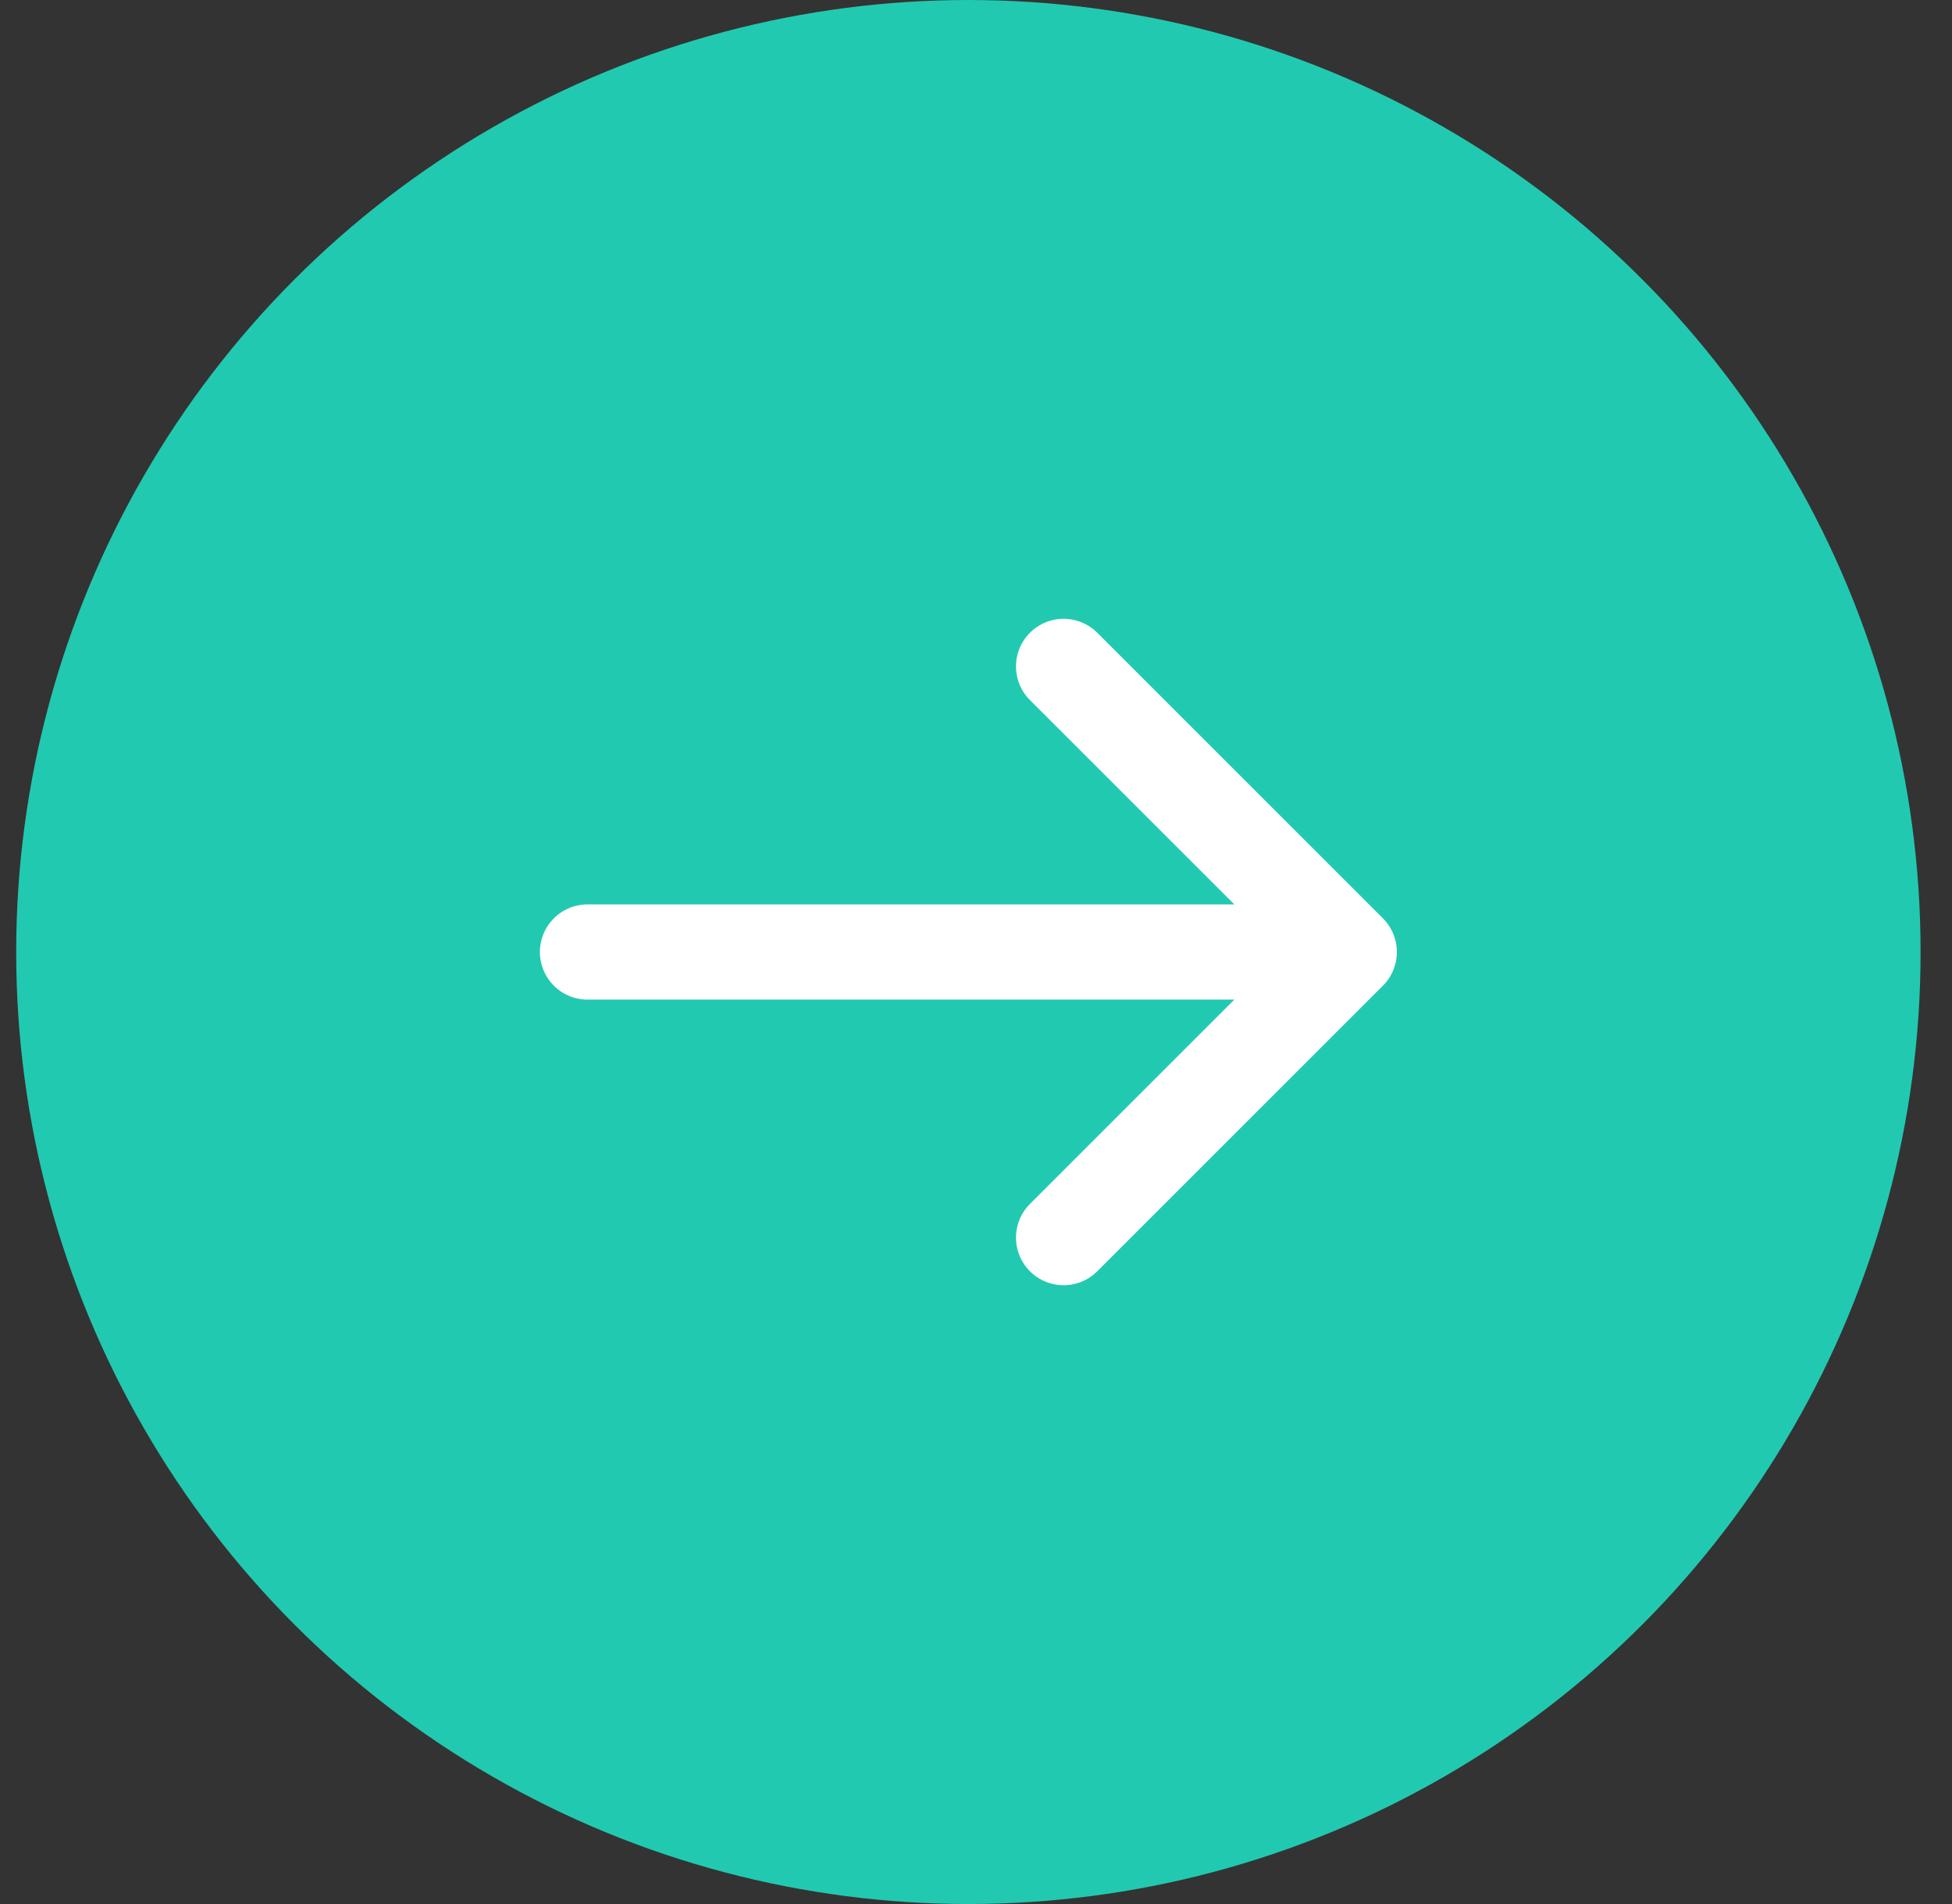
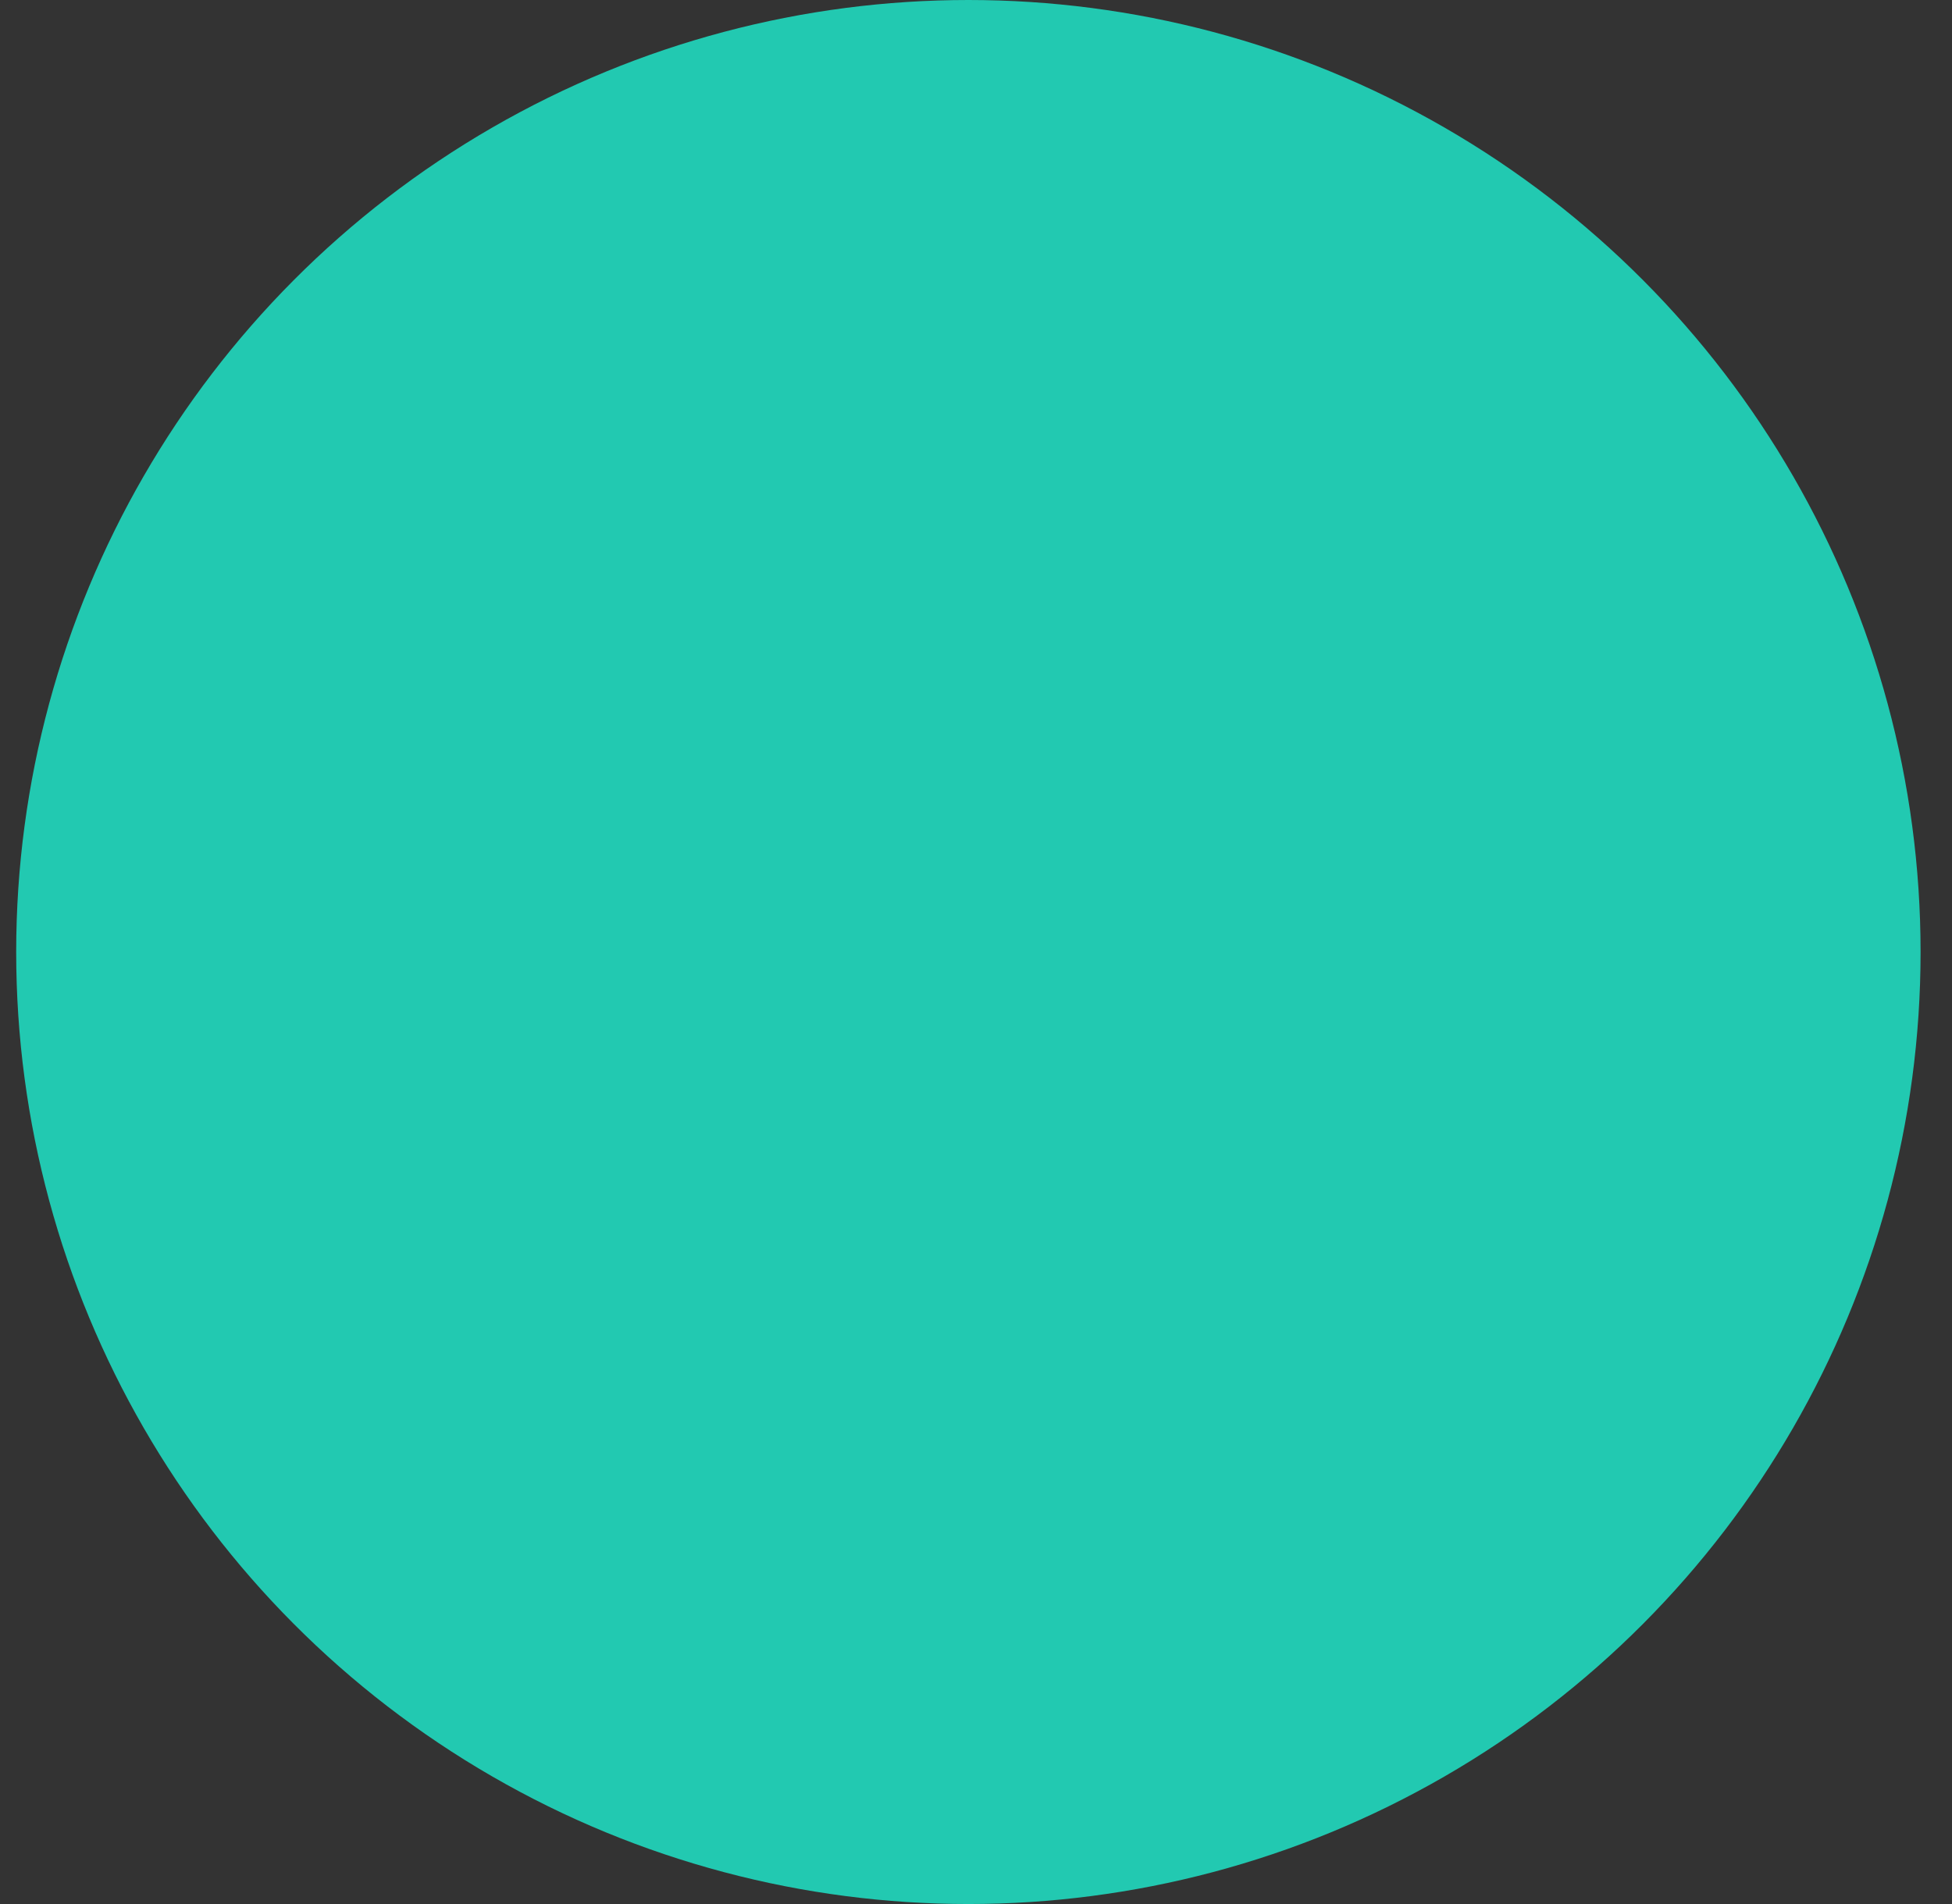
<svg xmlns="http://www.w3.org/2000/svg" width="41" height="40" viewBox="0 0 41 40" fill="none">
  <rect x="0" y="0" width="41" height="40" fill="#333333" stroke="none" />
  <circle cx="20.34" cy="20" r="20" fill="#22C9B1" />
-   <path d="M12.34 20H28.34M28.34 20L22.34 14M28.34 20L22.34 26" stroke="white" stroke-width="2" stroke-linecap="round" stroke-linejoin="round" />
</svg>